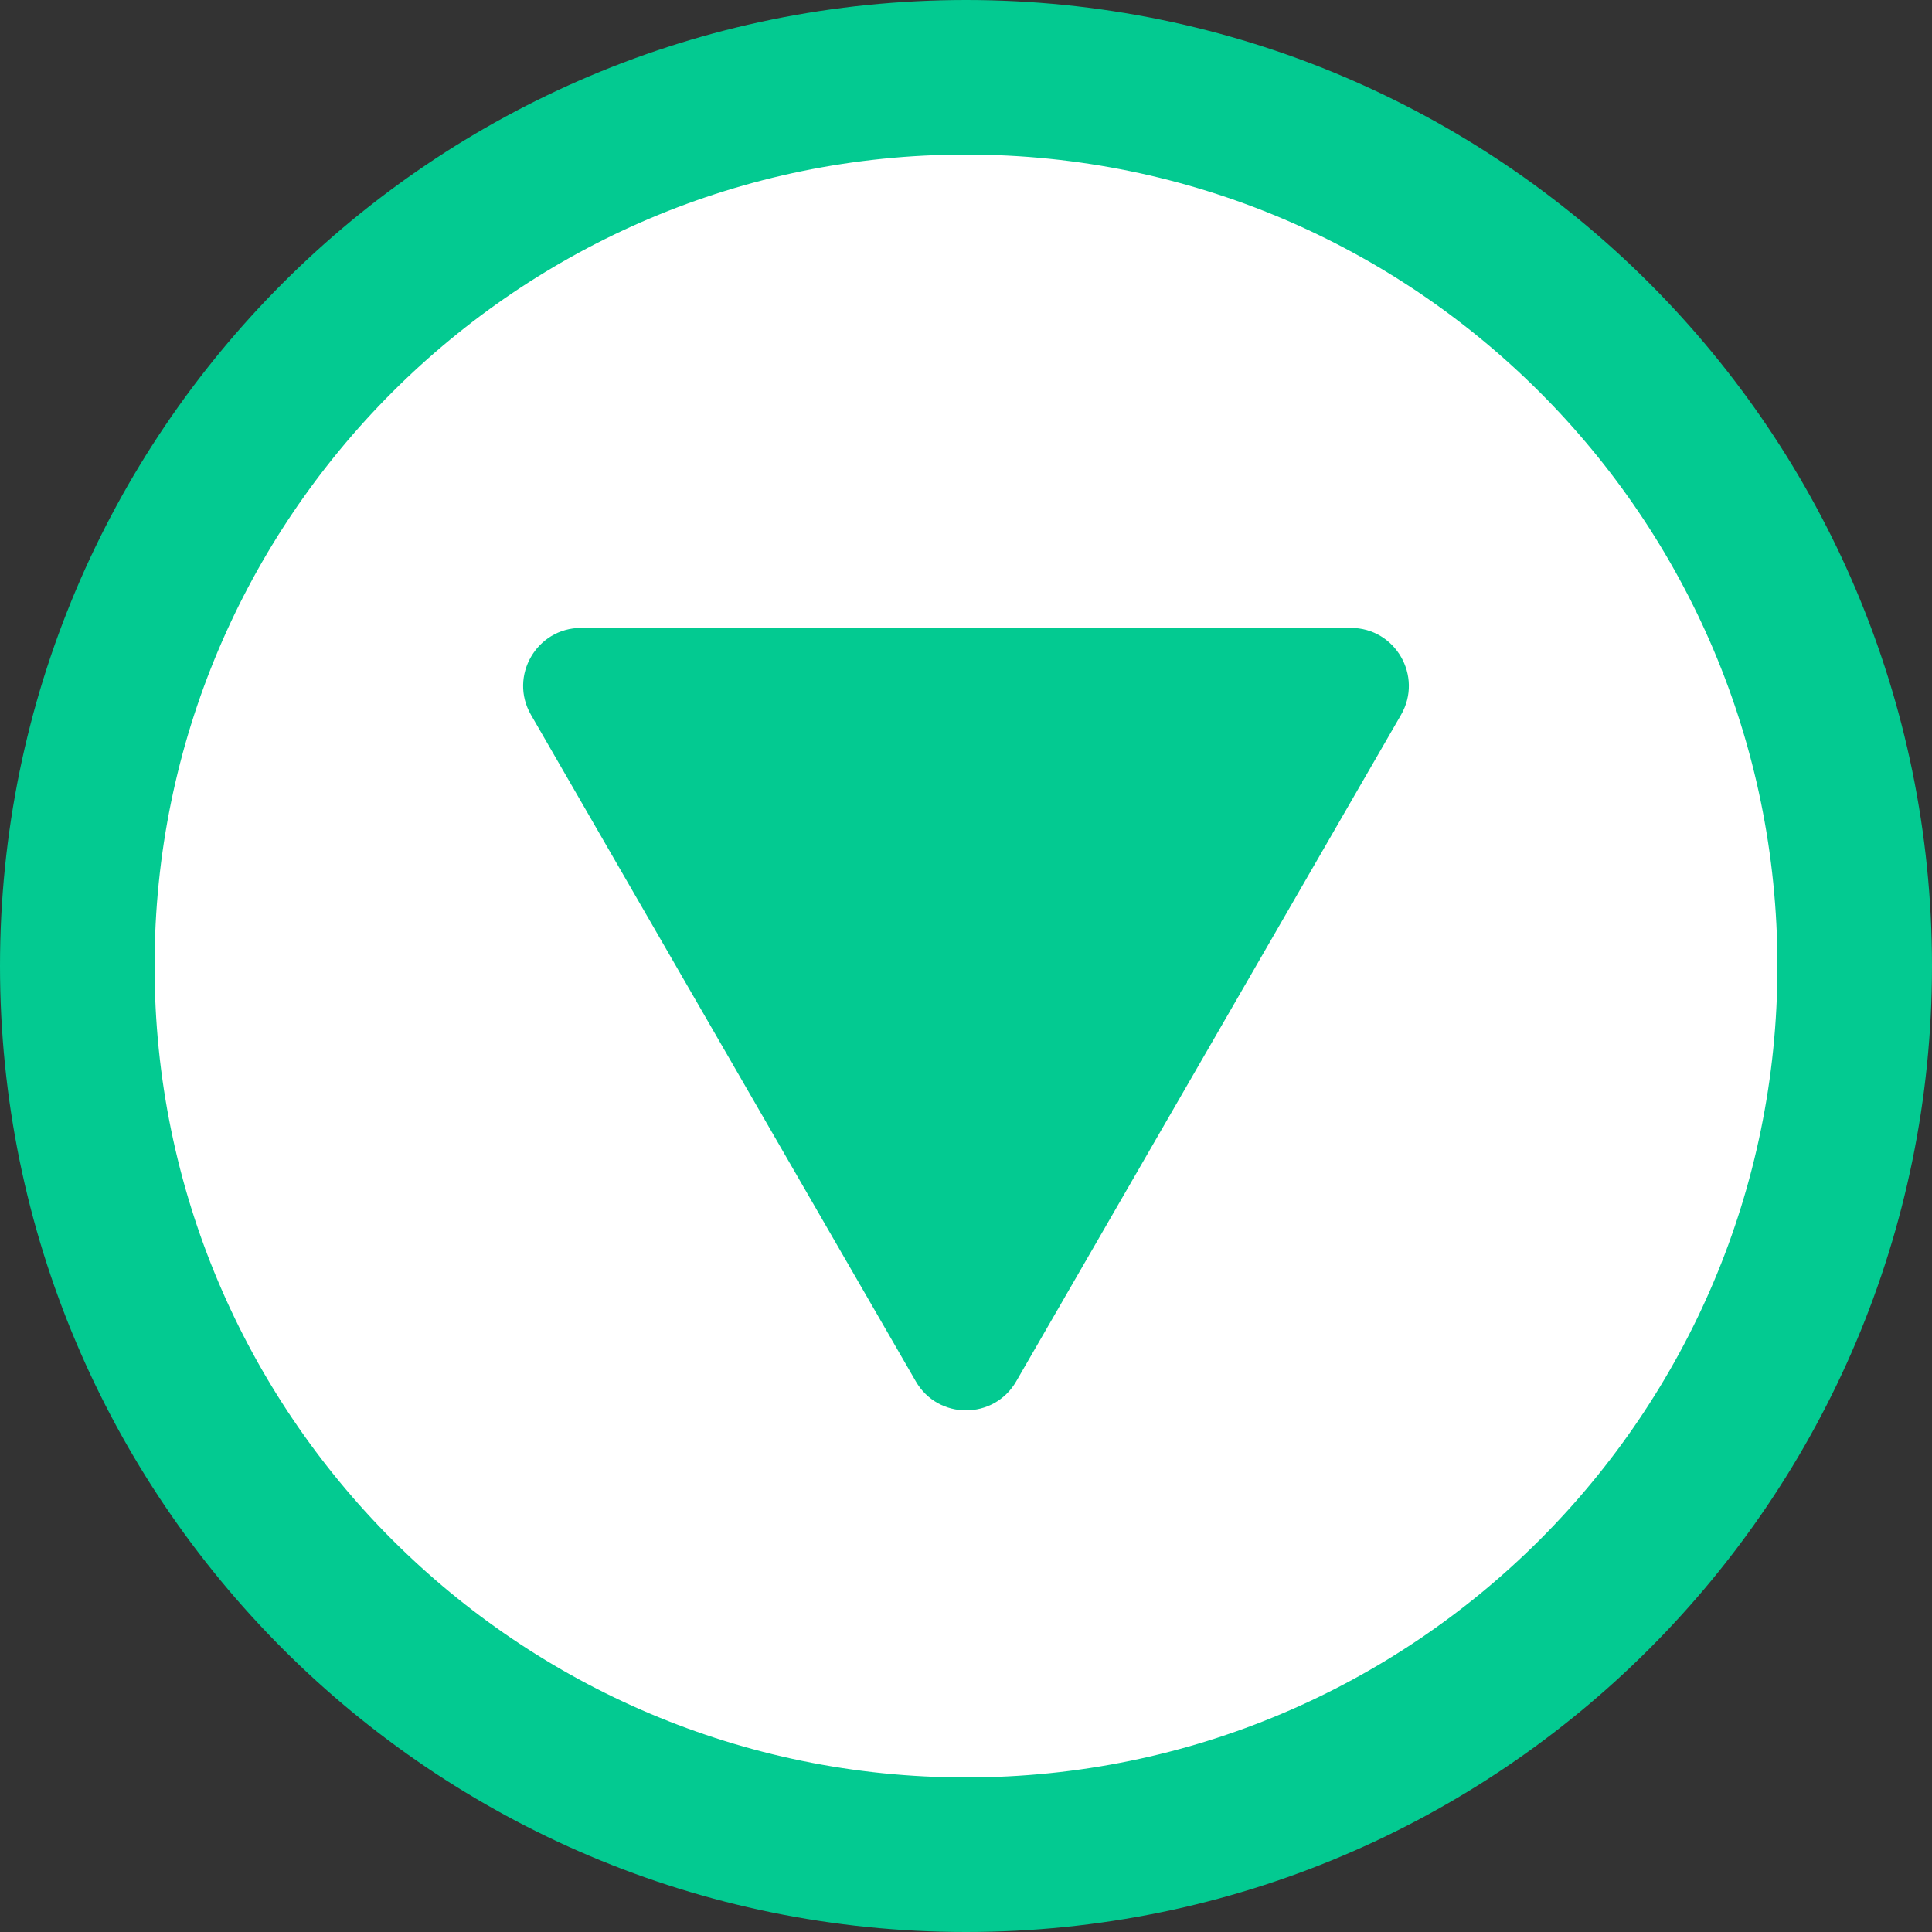
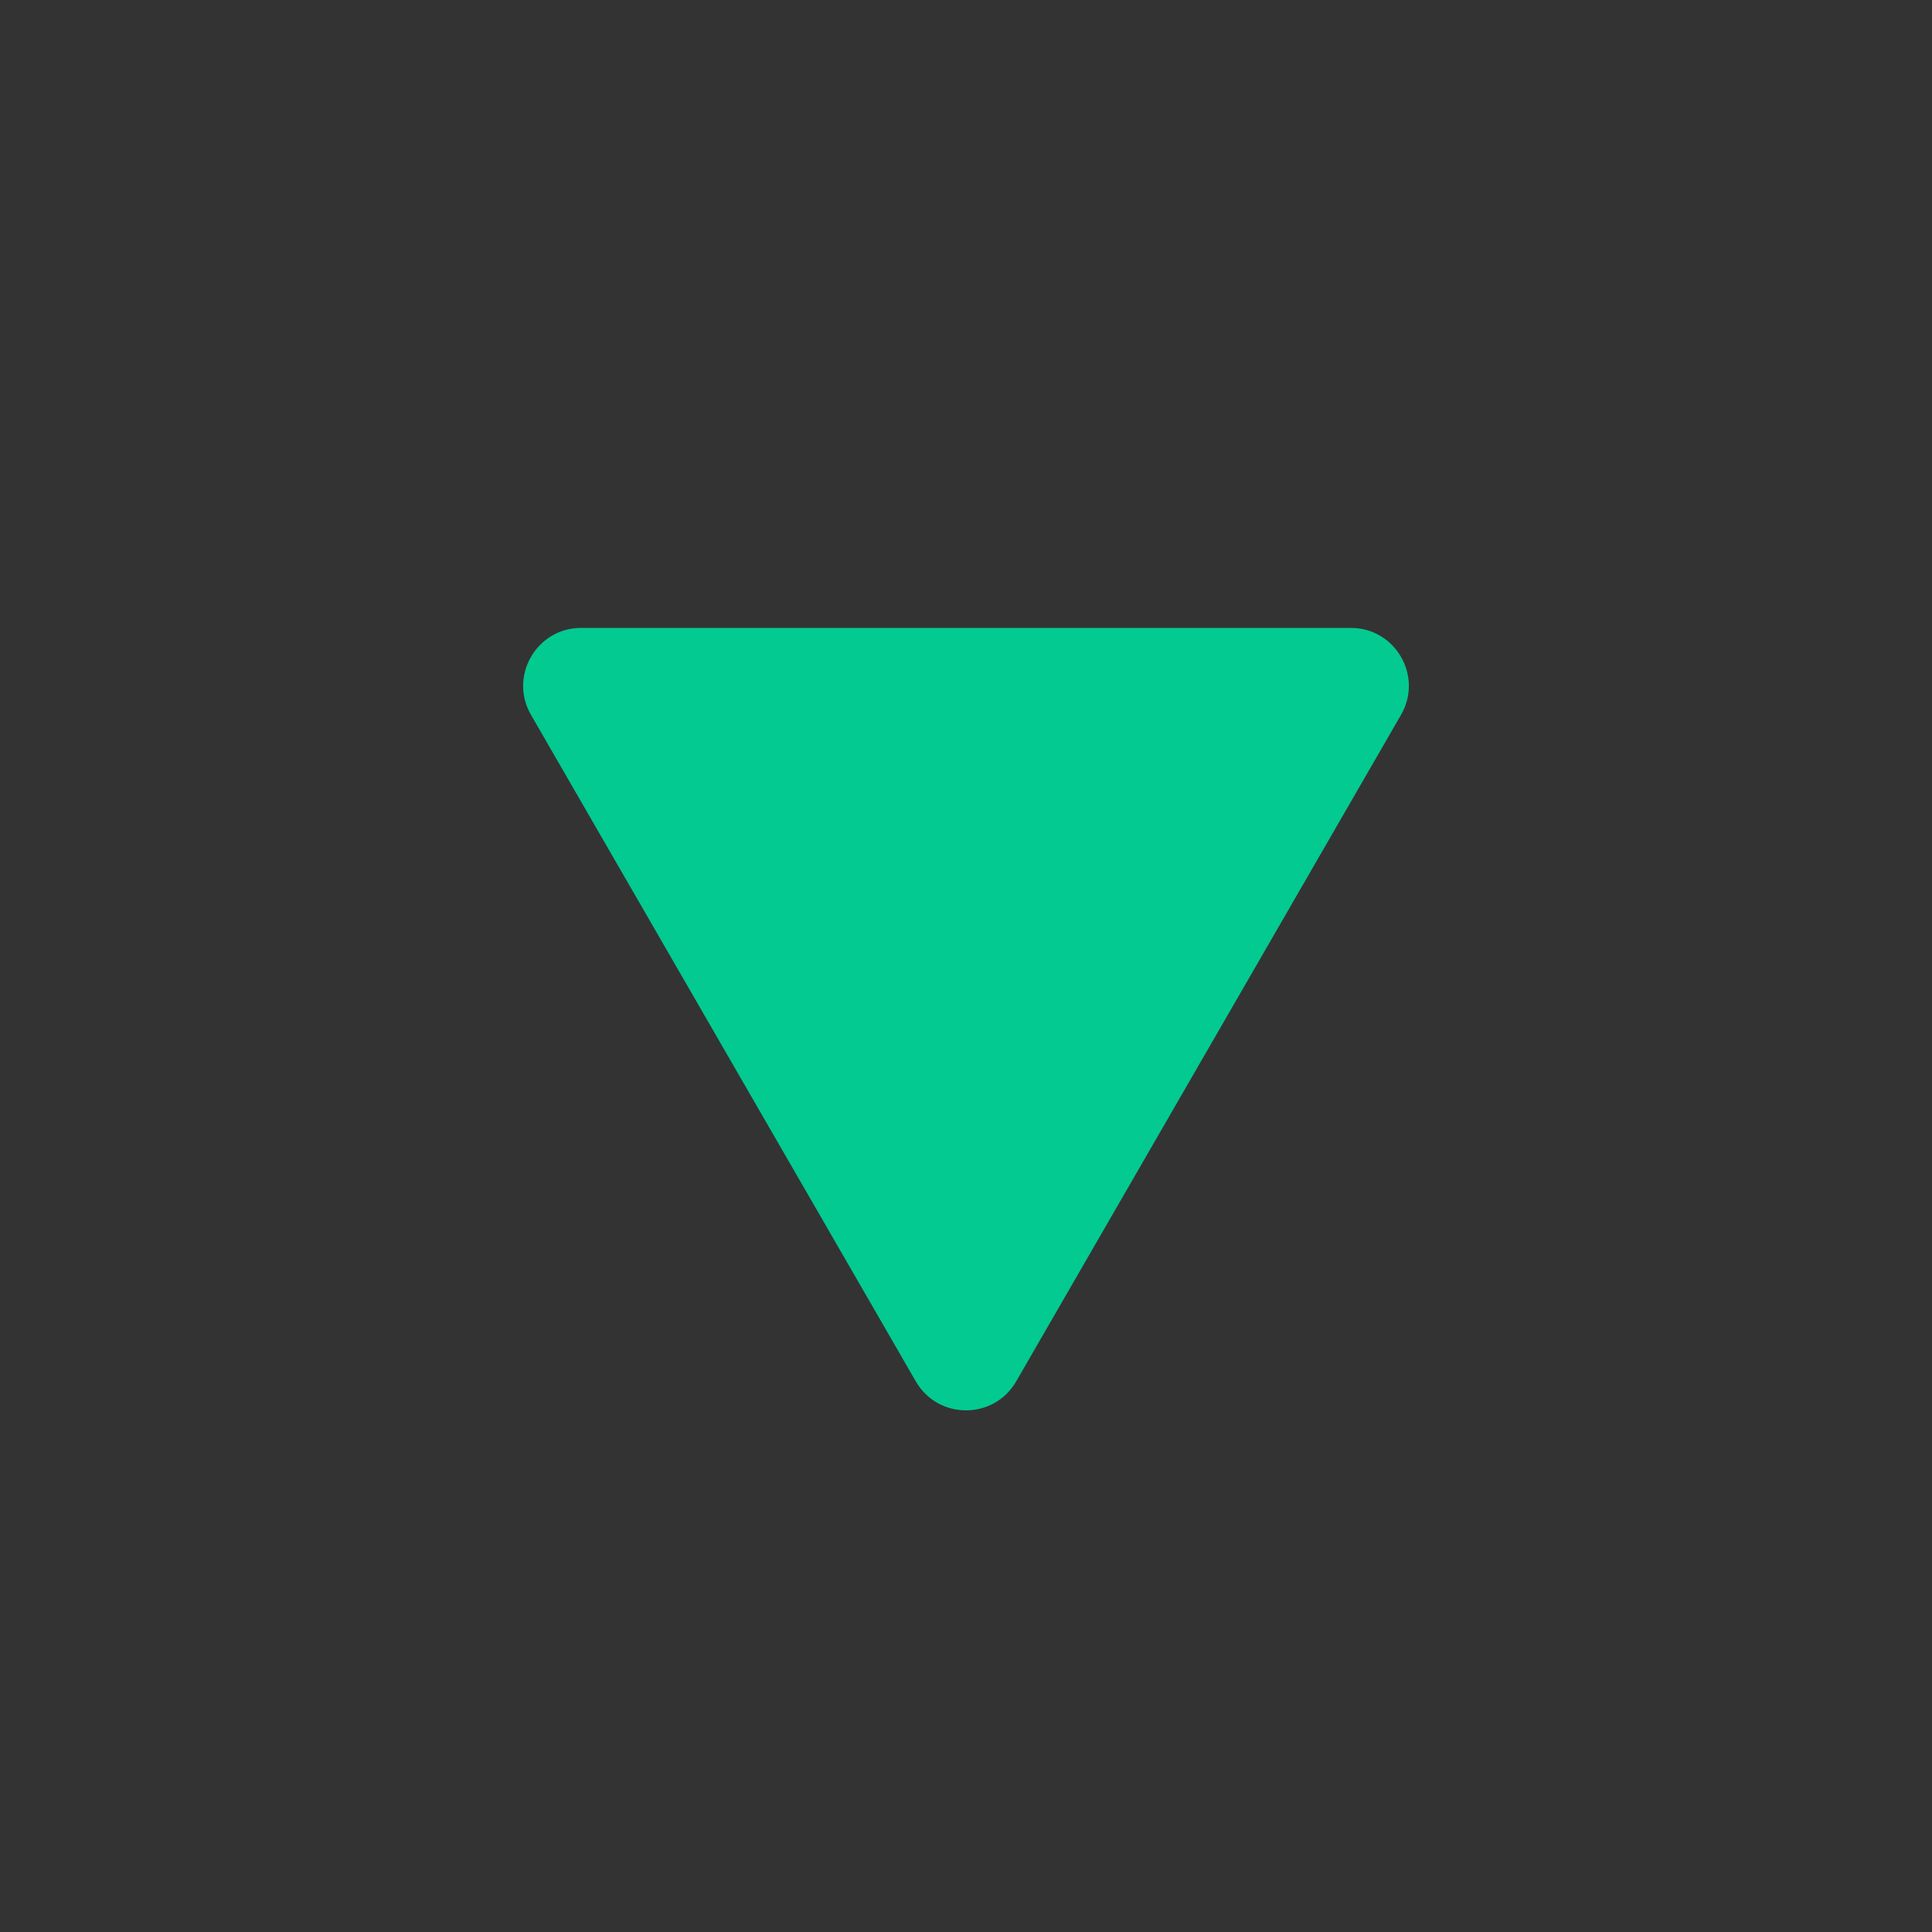
<svg xmlns="http://www.w3.org/2000/svg" width="100" height="100" viewBox="0 0 100 100" fill="none">
  <rect x="0" y="0" width="100" height="100" fill="#333333" stroke="none" />
  <g clip-path="url(#clip0_918_78)">
    <g clip-path="url(#clip1_918_78)">
-       <path d="M96 50C96 75.405 75.405 96 50 96C24.595 96 4 75.405 4 50C4 24.595 24.595 4 50 4C75.405 4 96 24.595 96 50Z" fill="white" stroke="#03CA91" stroke-width="8" />
      <path d="M52.598 71.5C51.443 73.5 48.557 73.5 47.402 71.5L27.483 37C26.329 35 27.772 32.5 30.081 32.5L69.919 32.5C72.228 32.5 73.671 35 72.517 37L52.598 71.5Z" fill="#03CA91" />
    </g>
  </g>
  <defs>
    <clipPath id="clip0_918_78">
      <rect width="100" height="100" fill="white" />
    </clipPath>
    <clipPath id="clip1_918_78">
      <rect width="100" height="100" fill="white" />
    </clipPath>
  </defs>
</svg>